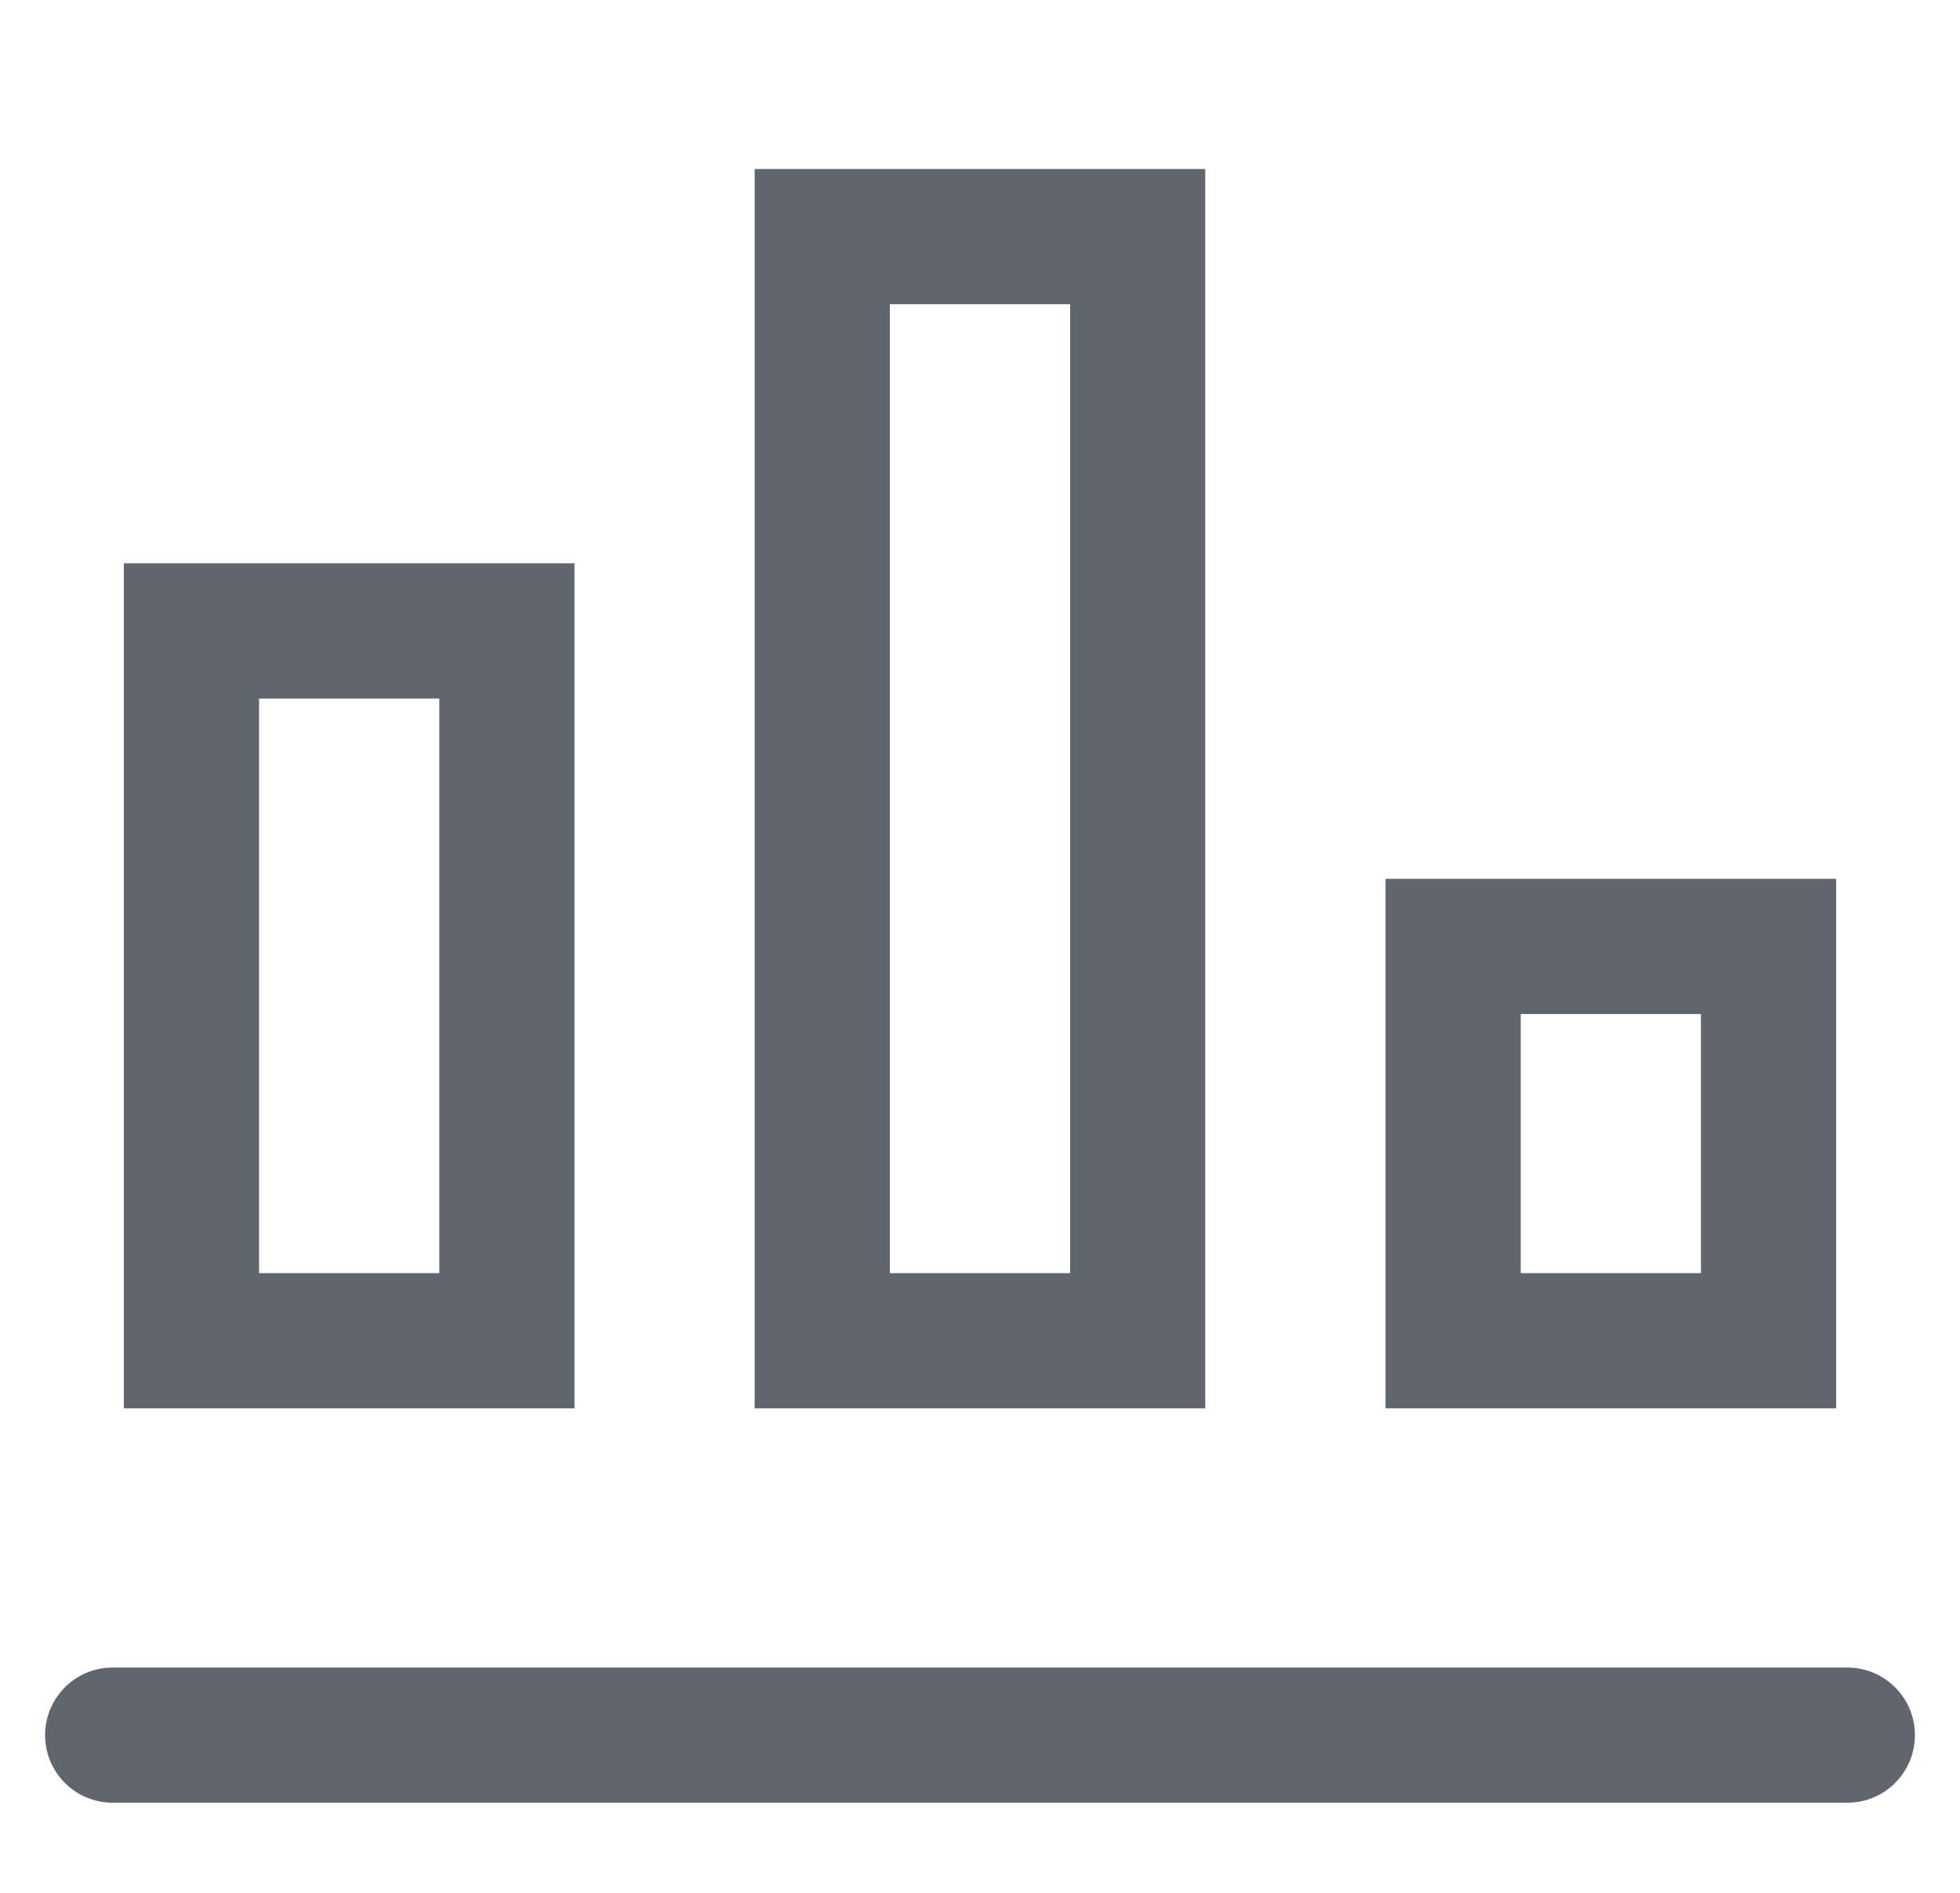
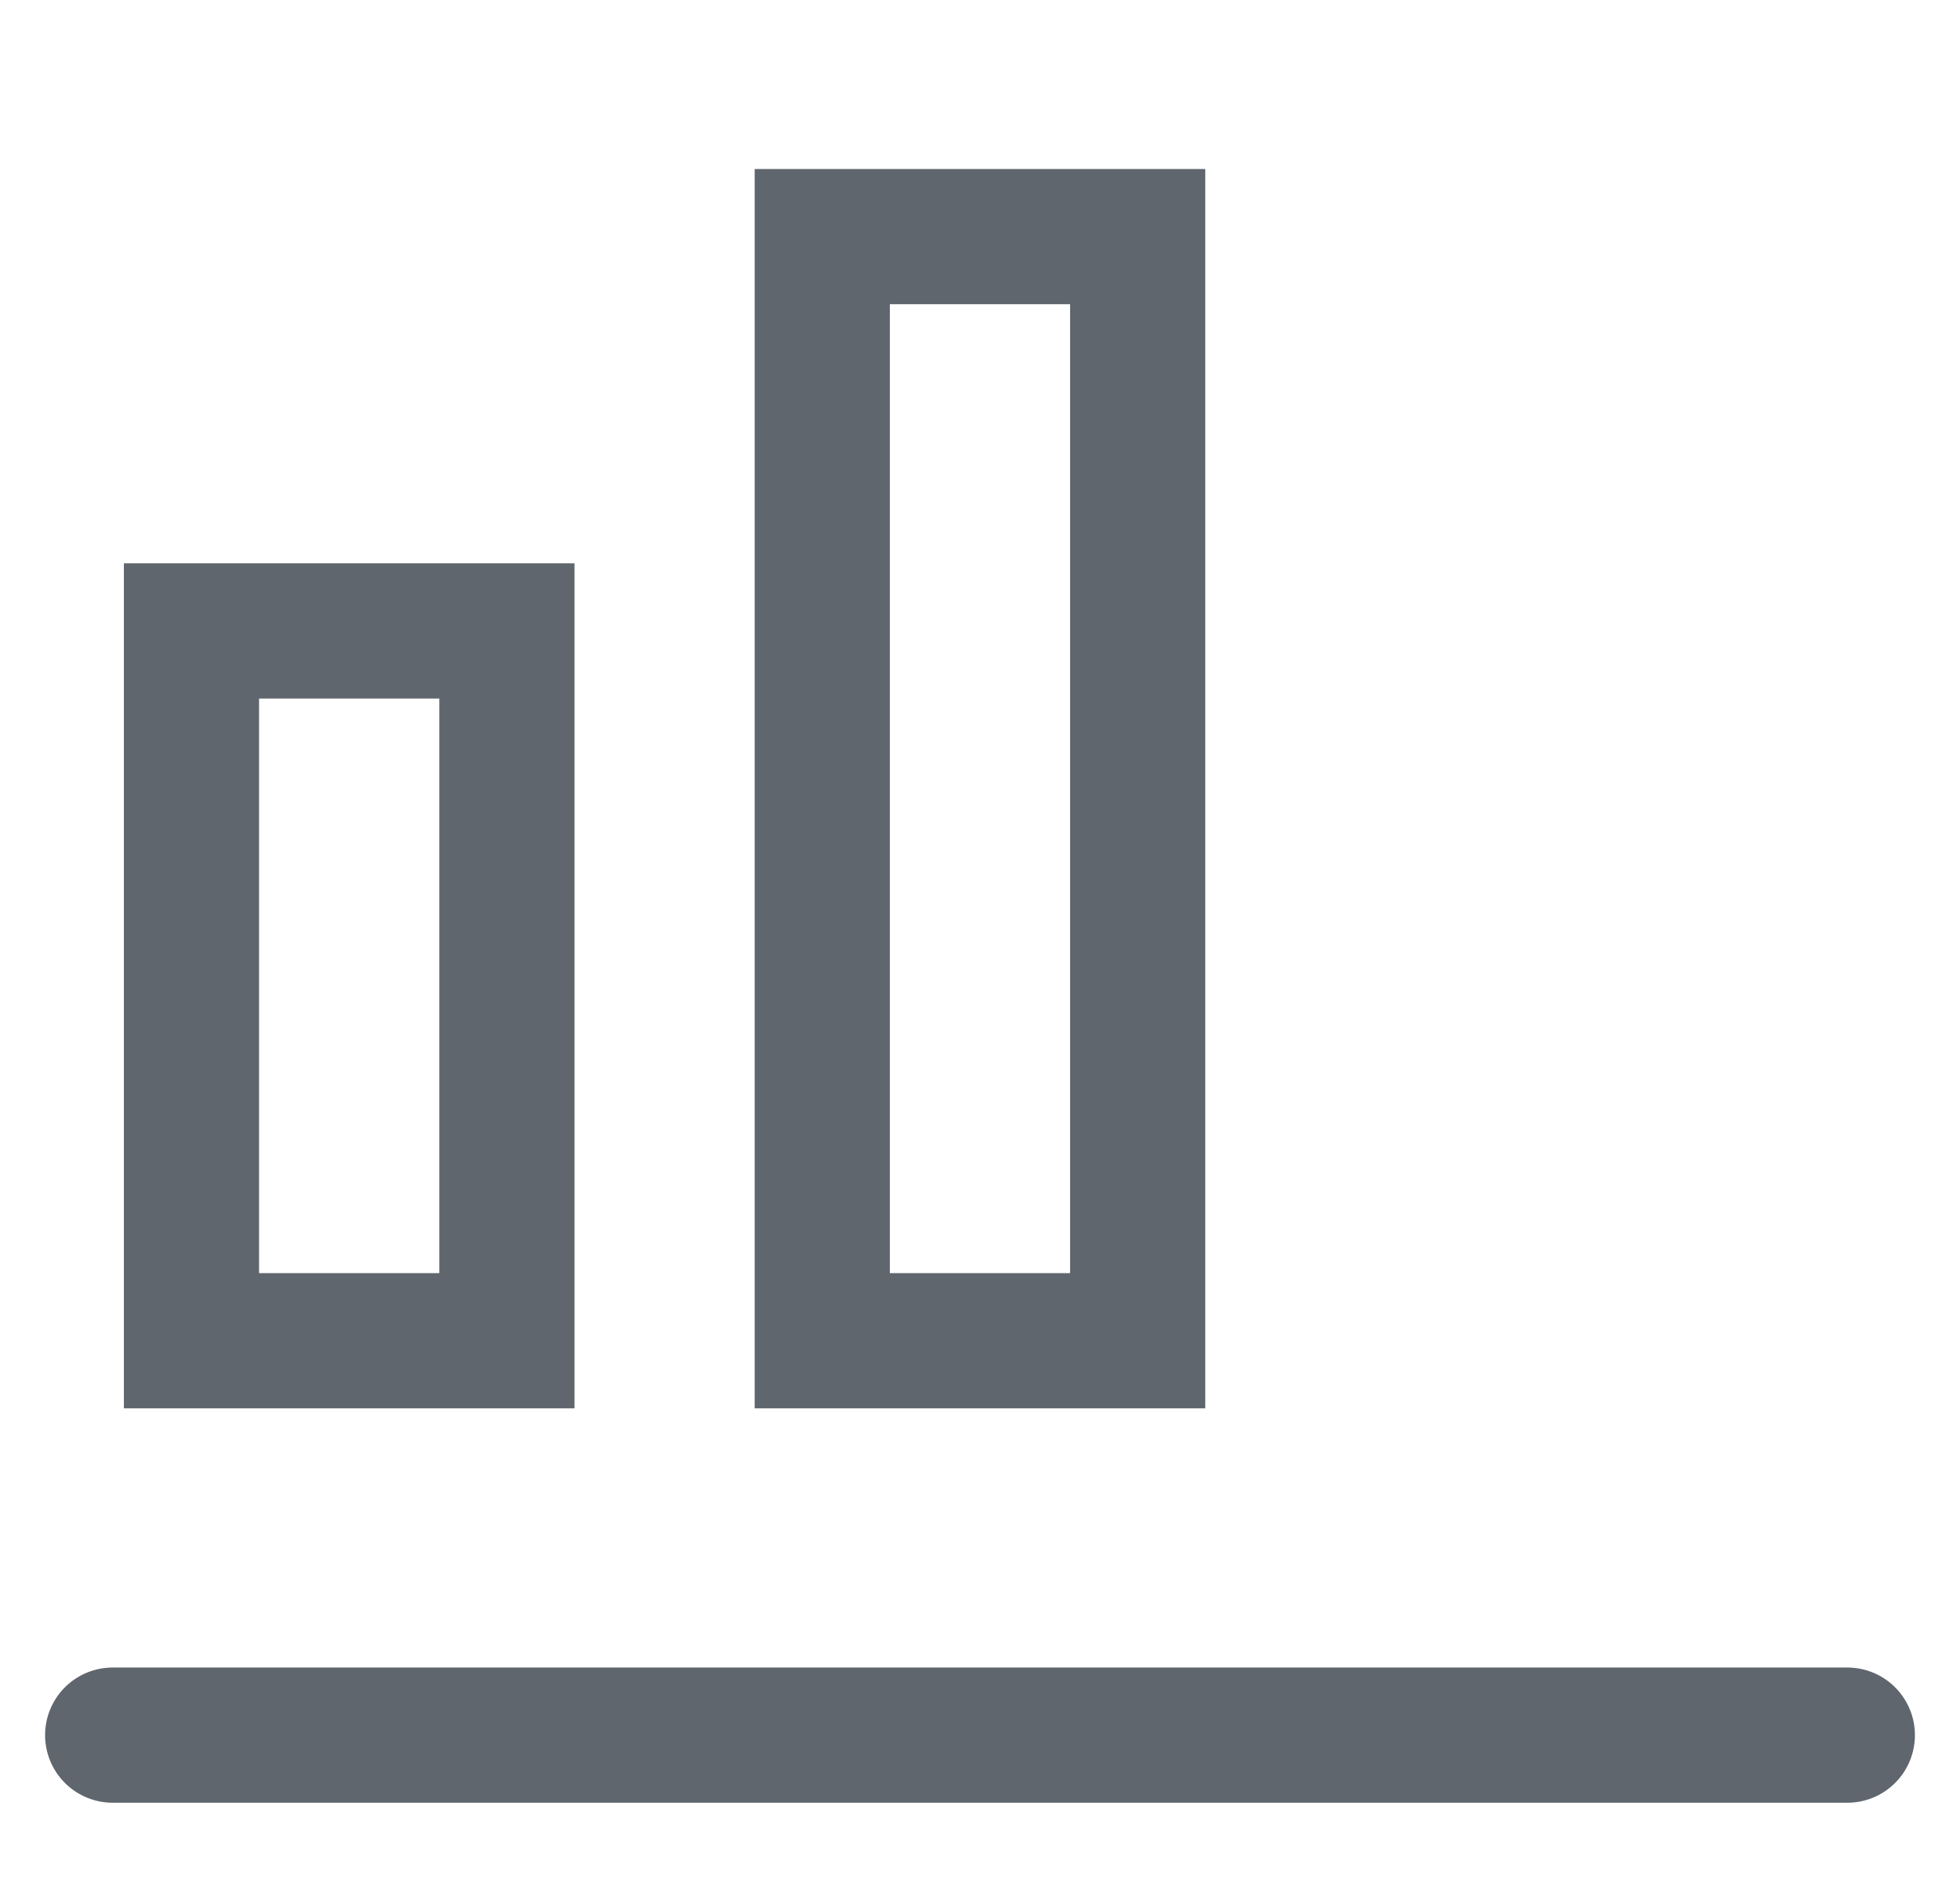
<svg xmlns="http://www.w3.org/2000/svg" width="29" height="28" viewBox="0 0 29 28" fill="none">
  <rect x="2.833" y="9.333" width="4.667" height="10.5" stroke="#5F666D" stroke-width="2" stroke-linecap="round" />
  <rect x="12.166" y="3.5" width="4.667" height="16.333" stroke="#5F666D" stroke-width="2" stroke-linecap="round" />
-   <rect x="21.5" y="14" width="4.667" height="5.833" stroke="#5F666D" stroke-width="2" stroke-linecap="round" />
  <path d="M1.667 25.667H27.333" stroke="#5F666D" stroke-width="2" stroke-linecap="round" />
</svg>